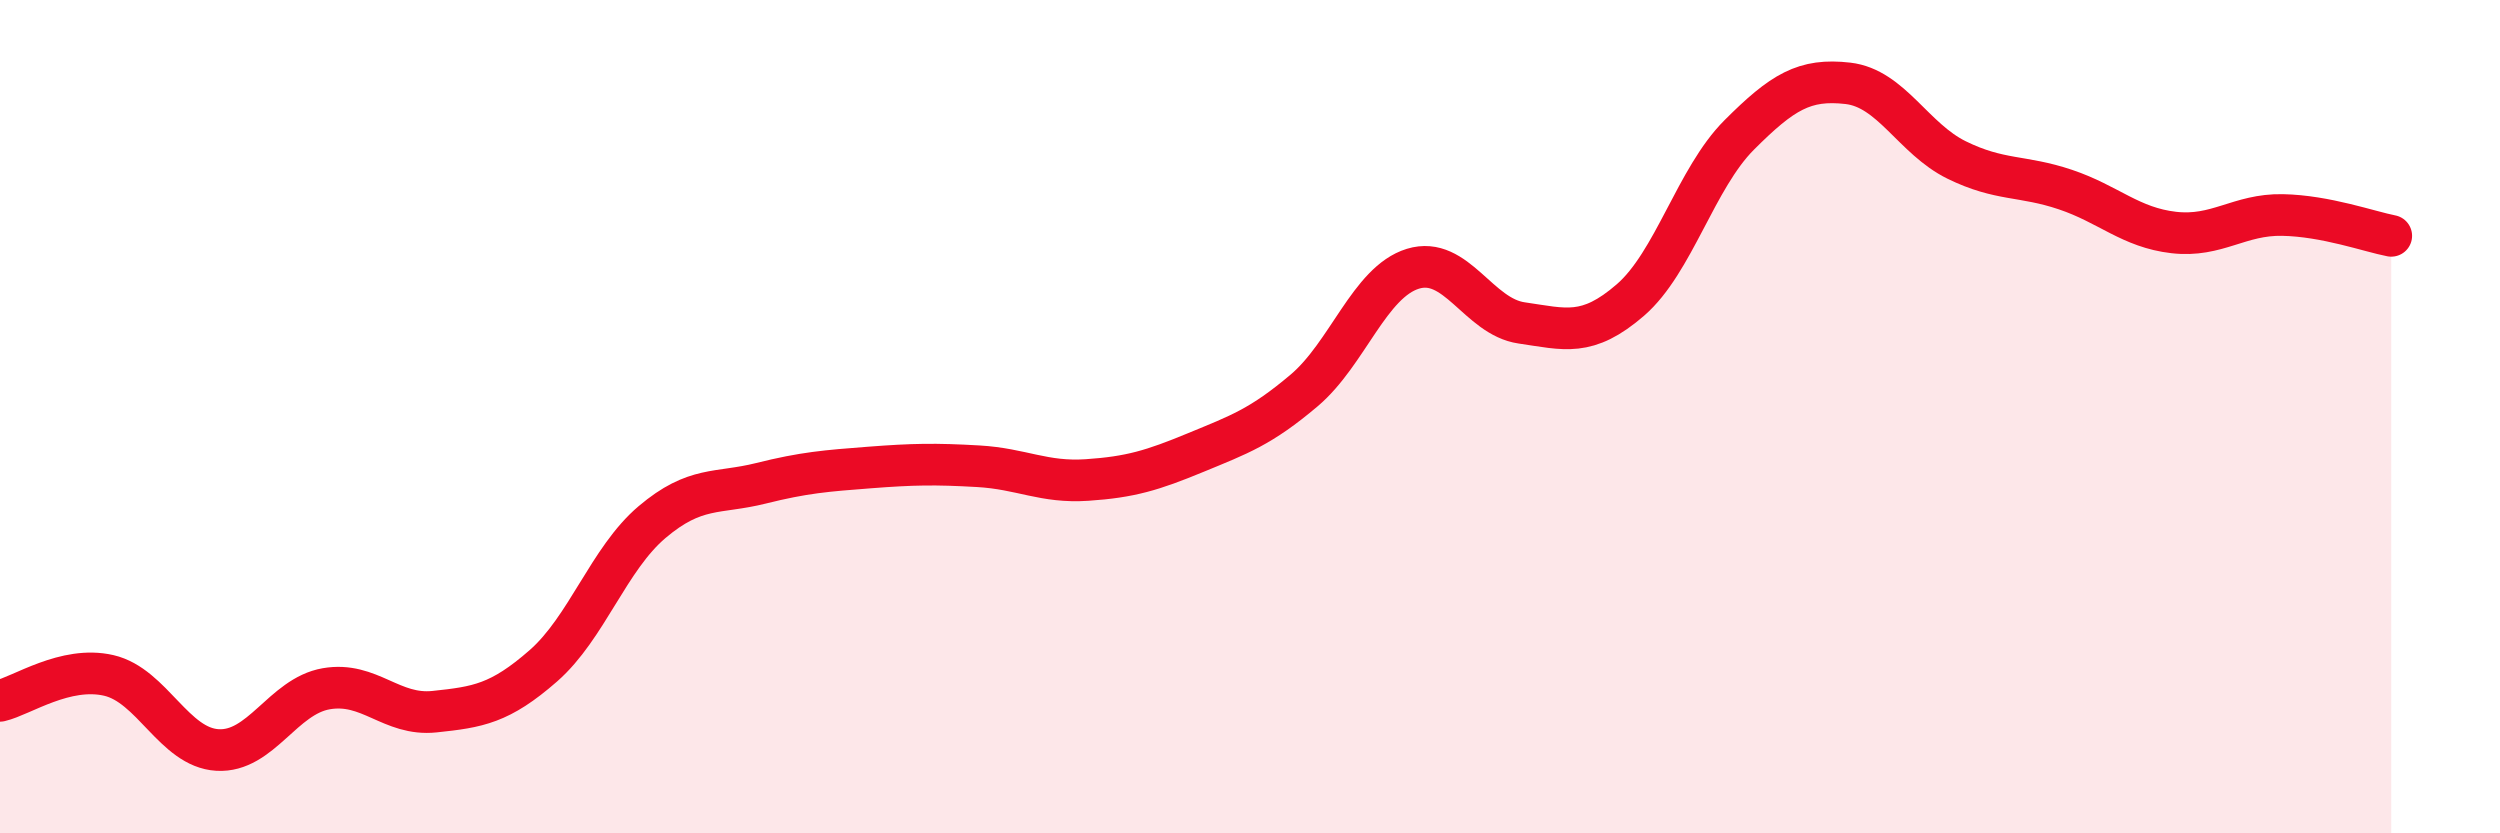
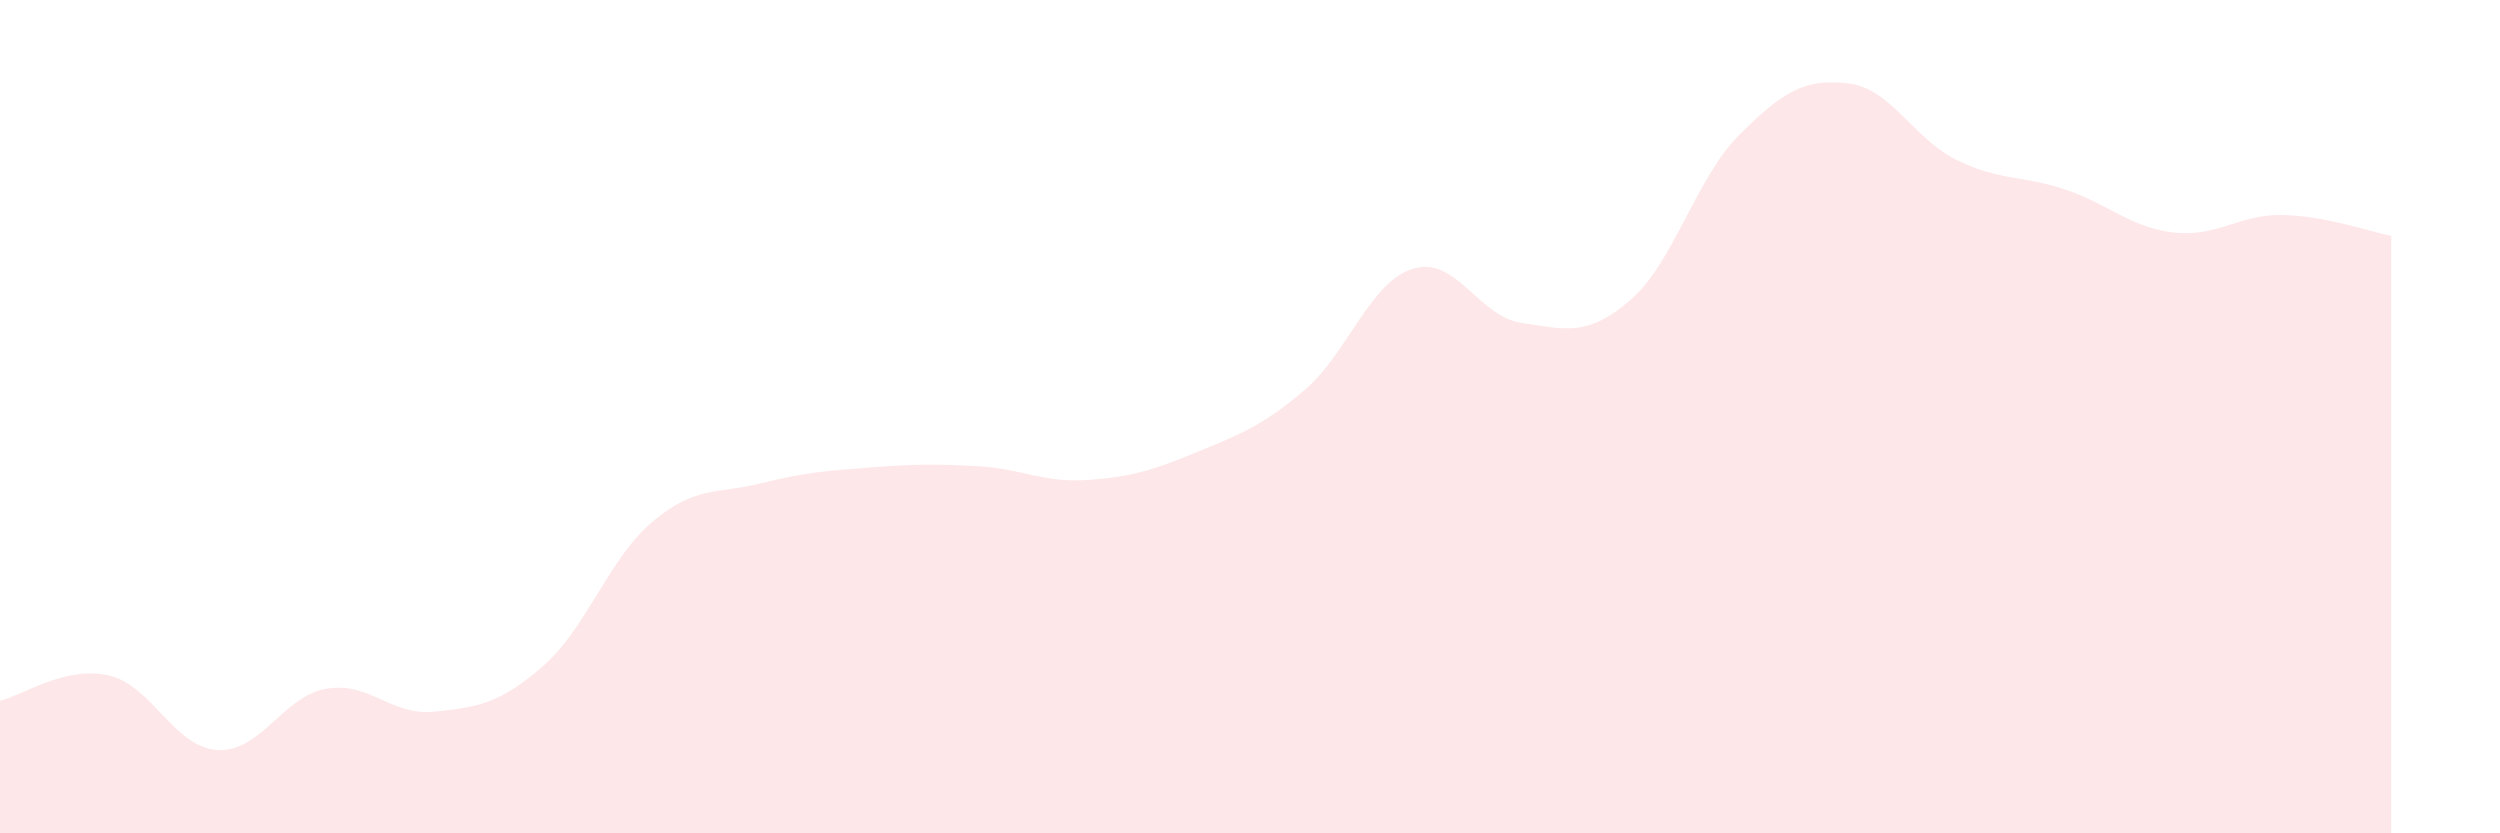
<svg xmlns="http://www.w3.org/2000/svg" width="60" height="20" viewBox="0 0 60 20">
  <path d="M 0,16.82 C 0.52,16.7 1.57,15.97 2.61,16.21 C 3.65,16.45 4.18,17.94 5.22,18 C 6.26,18.06 6.79,16.71 7.83,16.53 C 8.87,16.35 9.39,17.19 10.43,17.08 C 11.47,16.97 12,16.89 13.04,15.98 C 14.08,15.07 14.61,13.41 15.65,12.53 C 16.69,11.65 17.22,11.86 18.26,11.6 C 19.3,11.34 19.83,11.3 20.87,11.22 C 21.91,11.14 22.44,11.13 23.48,11.19 C 24.52,11.25 25.05,11.59 26.09,11.52 C 27.13,11.45 27.66,11.29 28.7,10.86 C 29.74,10.43 30.26,10.25 31.3,9.37 C 32.34,8.49 32.87,6.77 33.91,6.45 C 34.95,6.13 35.48,7.6 36.52,7.75 C 37.56,7.9 38.09,8.1 39.13,7.2 C 40.17,6.3 40.7,4.28 41.74,3.24 C 42.78,2.2 43.31,1.88 44.35,2 C 45.39,2.12 45.92,3.33 46.96,3.84 C 48,4.35 48.53,4.2 49.57,4.55 C 50.61,4.9 51.13,5.46 52.17,5.58 C 53.21,5.7 53.74,5.14 54.78,5.16 C 55.82,5.18 56.87,5.56 57.39,5.66L57.39 20L0 20Z" fill="#EB0A25" opacity="0.1" stroke-linecap="round" stroke-linejoin="round" />
-   <path d="M 0,16.82 C 0.52,16.7 1.57,15.97 2.61,16.21 C 3.65,16.45 4.18,17.94 5.22,18 C 6.26,18.06 6.79,16.71 7.83,16.53 C 8.87,16.35 9.39,17.19 10.43,17.08 C 11.47,16.97 12,16.89 13.04,15.98 C 14.08,15.07 14.61,13.41 15.65,12.53 C 16.69,11.65 17.22,11.86 18.26,11.6 C 19.3,11.34 19.83,11.3 20.87,11.22 C 21.91,11.14 22.44,11.13 23.48,11.19 C 24.52,11.25 25.05,11.59 26.09,11.52 C 27.13,11.45 27.66,11.29 28.7,10.86 C 29.74,10.43 30.26,10.25 31.3,9.37 C 32.34,8.49 32.87,6.77 33.91,6.45 C 34.95,6.13 35.48,7.6 36.52,7.75 C 37.56,7.9 38.09,8.1 39.13,7.2 C 40.17,6.3 40.7,4.28 41.74,3.24 C 42.78,2.2 43.31,1.88 44.35,2 C 45.39,2.12 45.92,3.33 46.96,3.84 C 48,4.35 48.53,4.2 49.57,4.55 C 50.61,4.9 51.13,5.46 52.17,5.58 C 53.21,5.7 53.74,5.14 54.78,5.16 C 55.82,5.18 56.87,5.56 57.39,5.66" stroke="#EB0A25" stroke-width="1" fill="none" stroke-linecap="round" stroke-linejoin="round" />
</svg>